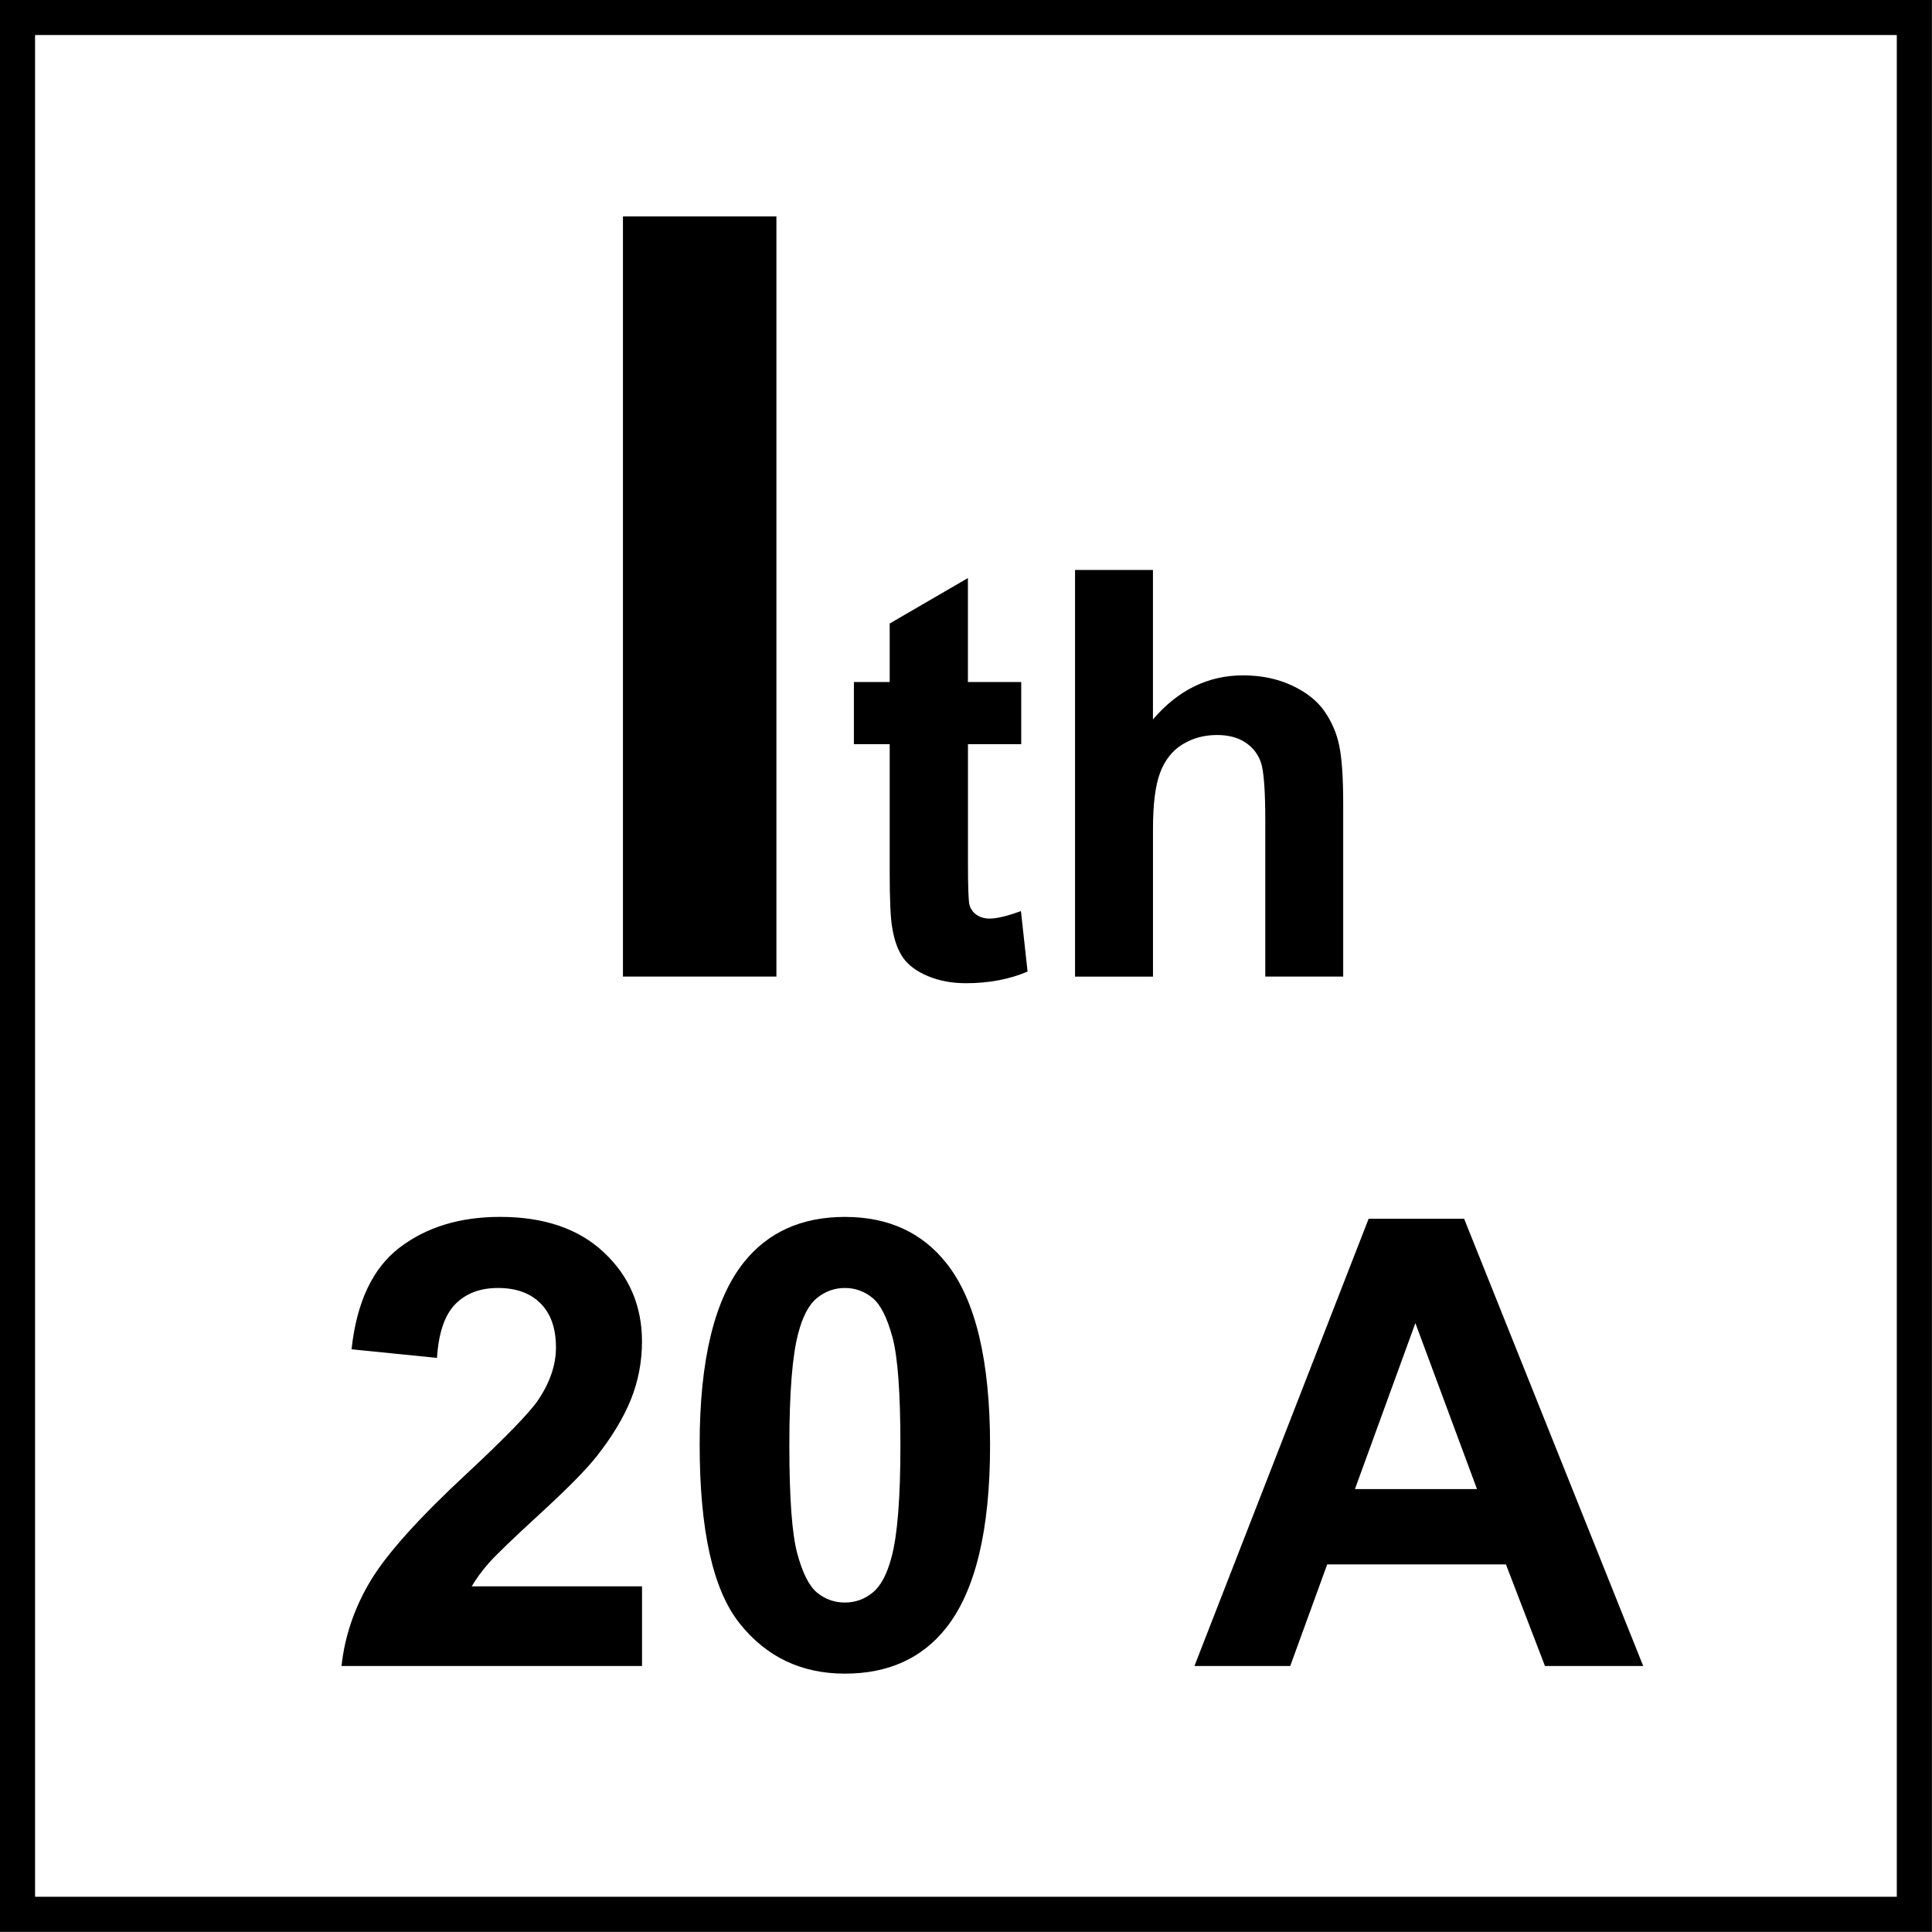
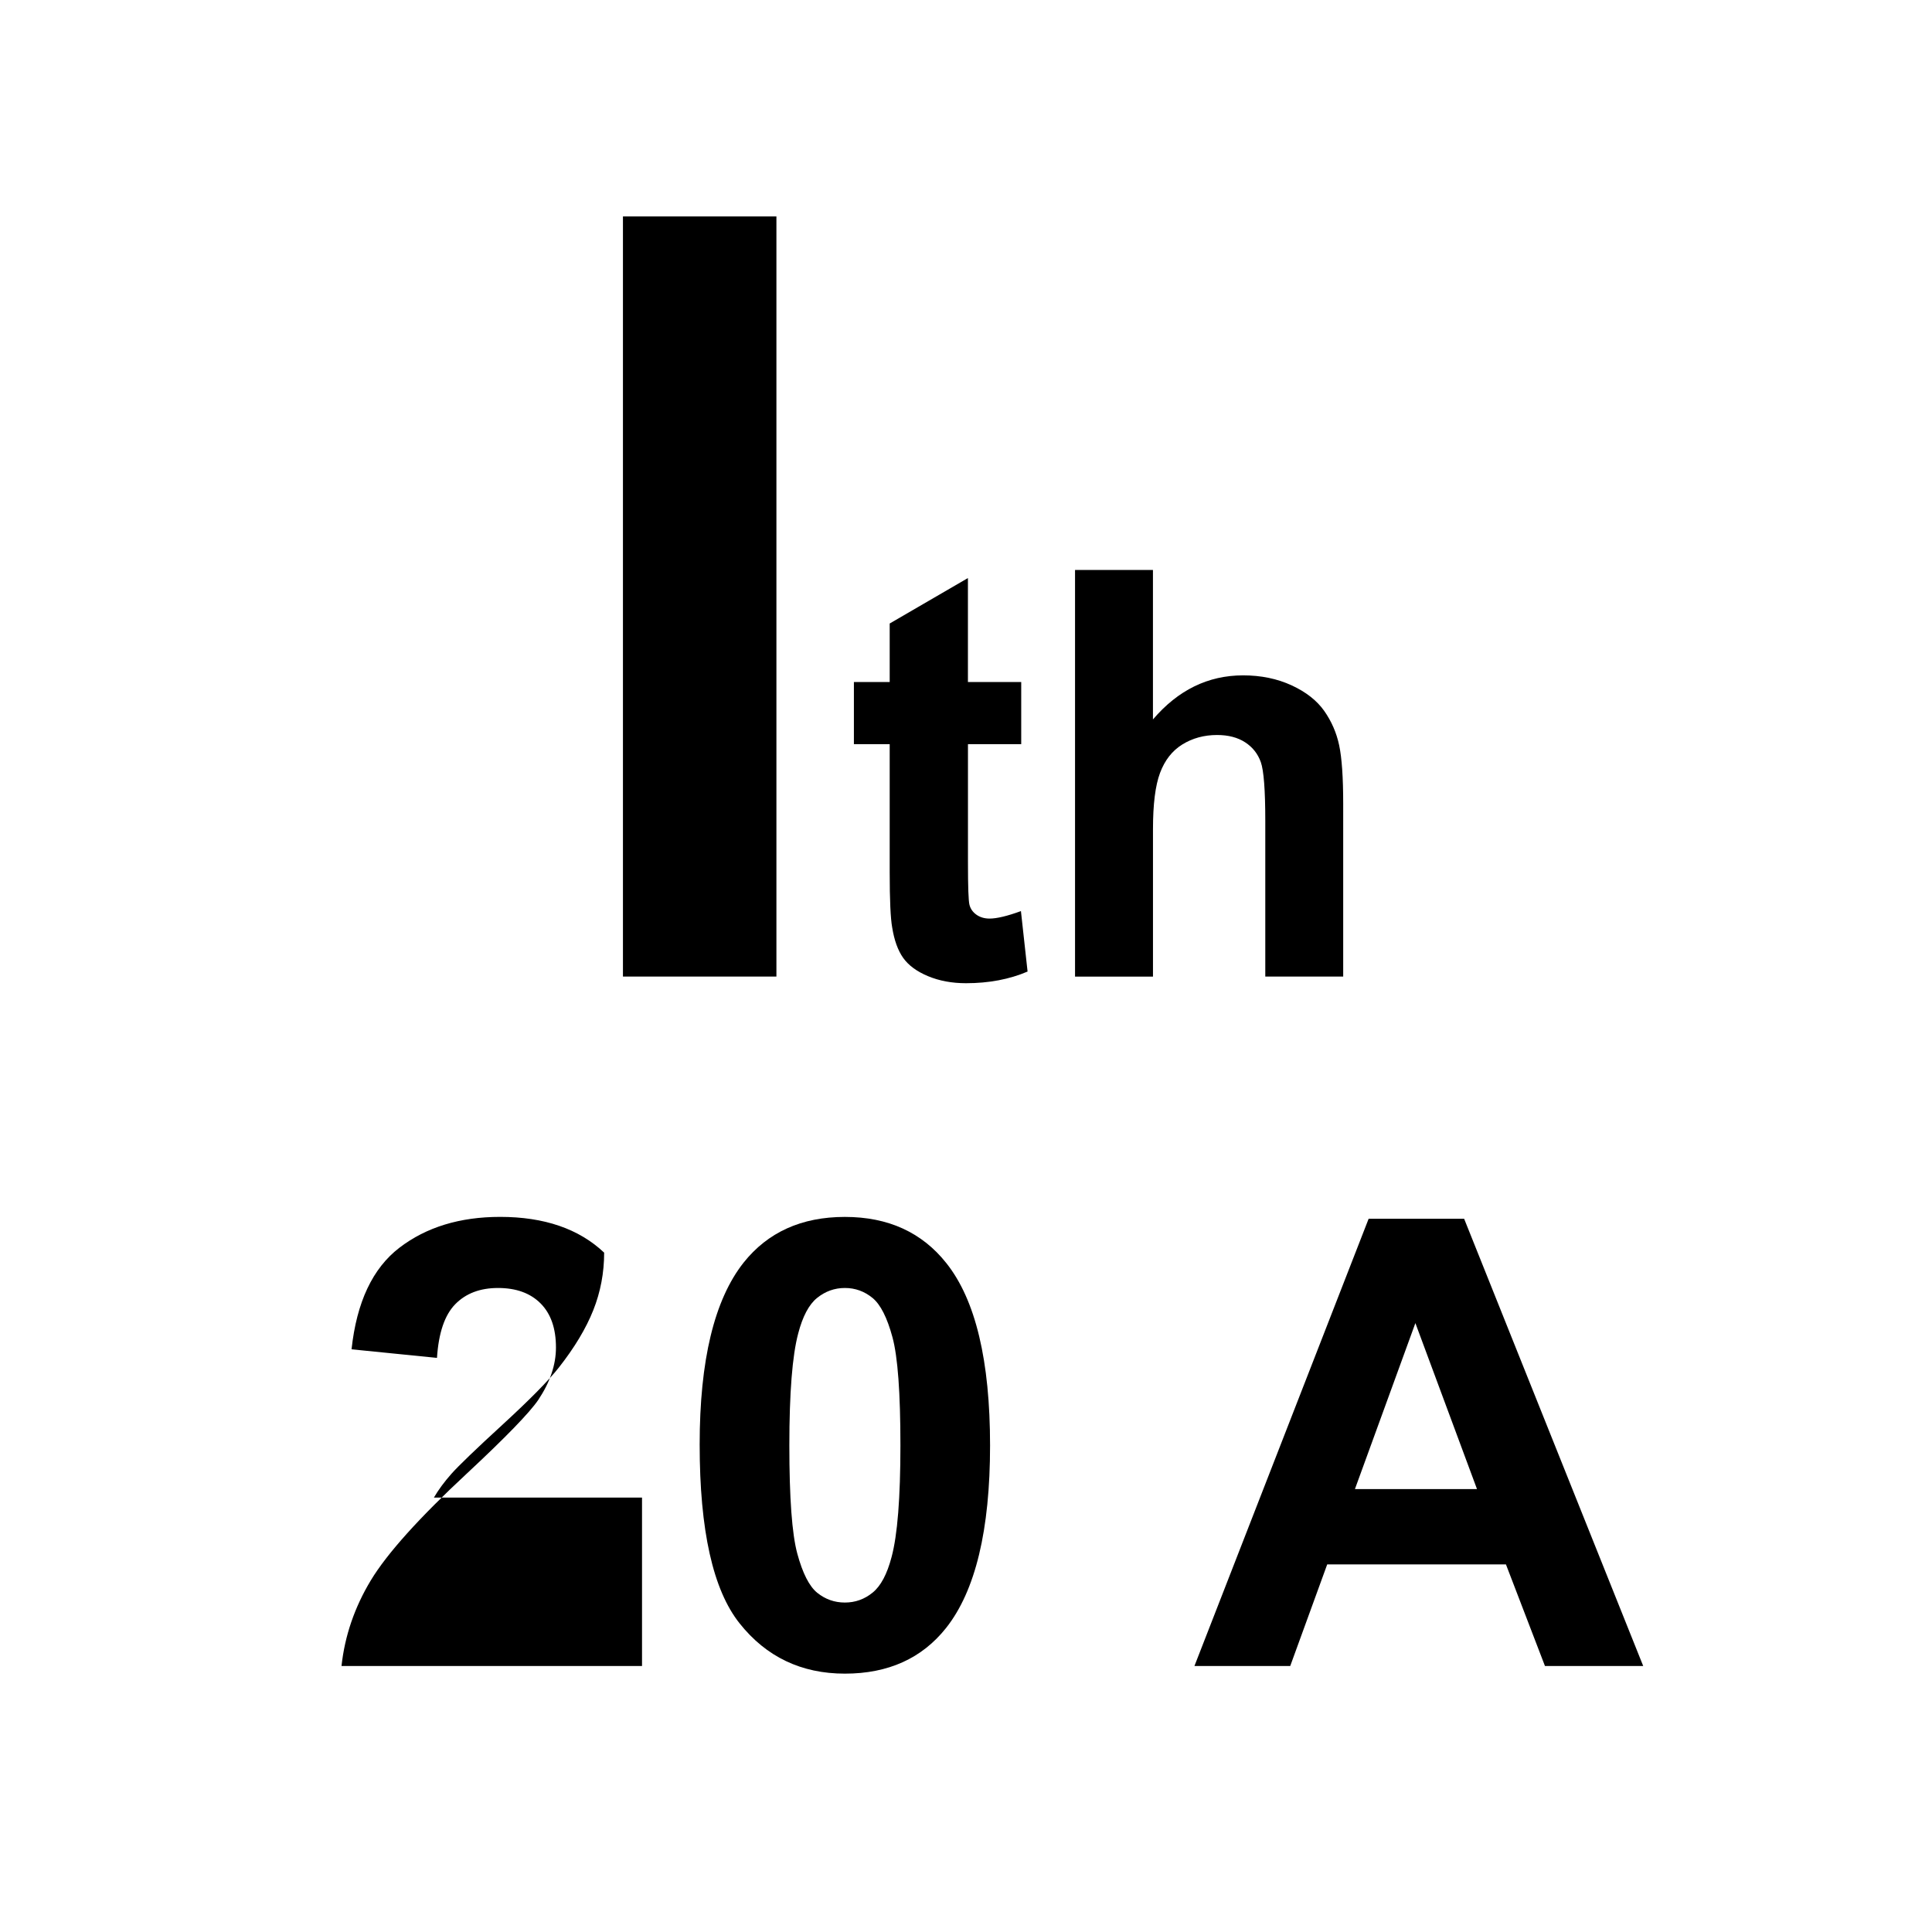
<svg xmlns="http://www.w3.org/2000/svg" version="1.1" id="Layer_1" x="0px" y="0px" width="55px" height="55px" viewBox="0 0 55 55" enable-background="new 0 0 55 55" xml:space="preserve">
  <g>
-     <path d="M18.277,45.16v2.268H9.722c0.093-0.857,0.371-1.67,0.834-2.438c0.463-0.766,1.378-1.783,2.744-3.051   c1.1-1.025,1.774-1.721,2.023-2.086c0.336-0.504,0.504-1,0.504-1.492c0-0.545-0.146-0.963-0.438-1.256   c-0.292-0.293-0.696-0.439-1.212-0.439c-0.509,0-0.915,0.154-1.216,0.461c-0.301,0.307-0.475,0.816-0.521,1.529l-2.432-0.244   c0.145-1.342,0.599-2.307,1.364-2.893c0.764-0.584,1.719-0.877,2.866-0.877c1.256,0,2.244,0.34,2.961,1.018   c0.718,0.676,1.077,1.52,1.077,2.527c0,0.572-0.103,1.119-0.309,1.637s-0.531,1.061-0.977,1.629   c-0.295,0.375-0.828,0.916-1.598,1.623c-0.771,0.707-1.258,1.176-1.463,1.406c-0.206,0.232-0.372,0.459-0.5,0.678H18.277z" />
+     <path d="M18.277,45.16v2.268H9.722c0.093-0.857,0.371-1.67,0.834-2.438c0.463-0.766,1.378-1.783,2.744-3.051   c1.1-1.025,1.774-1.721,2.023-2.086c0.336-0.504,0.504-1,0.504-1.492c0-0.545-0.146-0.963-0.438-1.256   c-0.292-0.293-0.696-0.439-1.212-0.439c-0.509,0-0.915,0.154-1.216,0.461c-0.301,0.307-0.475,0.816-0.521,1.529l-2.432-0.244   c0.145-1.342,0.599-2.307,1.364-2.893c0.764-0.584,1.719-0.877,2.866-0.877c1.256,0,2.244,0.34,2.961,1.018   c0,0.572-0.103,1.119-0.309,1.637s-0.531,1.061-0.977,1.629   c-0.295,0.375-0.828,0.916-1.598,1.623c-0.771,0.707-1.258,1.176-1.463,1.406c-0.206,0.232-0.372,0.459-0.5,0.678H18.277z" />
    <path d="M24.052,34.643c1.233,0,2.197,0.441,2.892,1.32c0.828,1.043,1.241,2.771,1.241,5.186c0,2.408-0.417,4.139-1.25,5.193   c-0.689,0.869-1.65,1.303-2.883,1.303c-1.239,0-2.238-0.477-2.996-1.43c-0.759-0.951-1.138-2.648-1.138-5.092   c0-2.398,0.417-4.123,1.25-5.178C21.858,35.078,22.819,34.643,24.052,34.643z M24.052,36.666c-0.295,0-0.559,0.096-0.791,0.283   s-0.411,0.525-0.538,1.012c-0.168,0.631-0.252,1.693-0.252,3.188s0.075,2.52,0.226,3.078s0.34,0.932,0.569,1.117   c0.229,0.184,0.491,0.277,0.786,0.277s0.559-0.094,0.79-0.283c0.232-0.188,0.411-0.525,0.539-1.012   c0.168-0.625,0.252-1.684,0.252-3.178s-0.075-2.52-0.226-3.078c-0.151-0.559-0.34-0.934-0.569-1.121   C24.609,36.762,24.348,36.666,24.052,36.666z" />
    <path d="M46.779,47.428h-2.797l-1.111-2.893h-5.088l-1.053,2.893h-2.727l4.959-12.732h2.719L46.779,47.428z M42.047,42.391   l-1.754-4.725l-1.721,4.725H42.047z" />
  </g>
  <g>
    <g>
-       <path d="M53.998,0.997v53h-53v-53H53.998 M54.998-0.003h-55v55h55V-0.003L54.998-0.003z" />
-     </g>
+       </g>
    <g>
      <path d="M17.734,27.8V6.161h4.369V27.8H17.734z" />
    </g>
  </g>
  <g>
    <path d="M29.072,19.415v1.769h-1.516v3.379c0,0.684,0.014,1.083,0.043,1.196c0.029,0.113,0.095,0.207,0.197,0.28   s0.229,0.111,0.375,0.111c0.205,0,0.504-0.071,0.893-0.213l0.189,1.721c-0.516,0.221-1.1,0.332-1.753,0.332   c-0.4,0-0.761-0.067-1.082-0.201c-0.321-0.134-0.556-0.308-0.707-0.521c-0.15-0.213-0.254-0.501-0.312-0.865   c-0.047-0.258-0.071-0.779-0.071-1.563v-3.655h-1.019v-1.769h1.019v-1.666l2.227-1.294v2.96H29.072z" />
    <path d="M32.822,16.226v4.255c0.715-0.837,1.57-1.255,2.566-1.255c0.51,0,0.971,0.095,1.381,0.284s0.719,0.432,0.928,0.727   c0.207,0.295,0.35,0.621,0.426,0.979s0.115,0.913,0.115,1.666V27.8H36.02v-4.429c0-0.879-0.043-1.437-0.127-1.674   s-0.232-0.425-0.445-0.564s-0.48-0.209-0.801-0.209c-0.369,0-0.699,0.09-0.988,0.269c-0.289,0.179-0.5,0.449-0.635,0.81   c-0.135,0.36-0.201,0.894-0.201,1.599v4.2h-2.219V16.226H32.822z" />
  </g>
</svg>